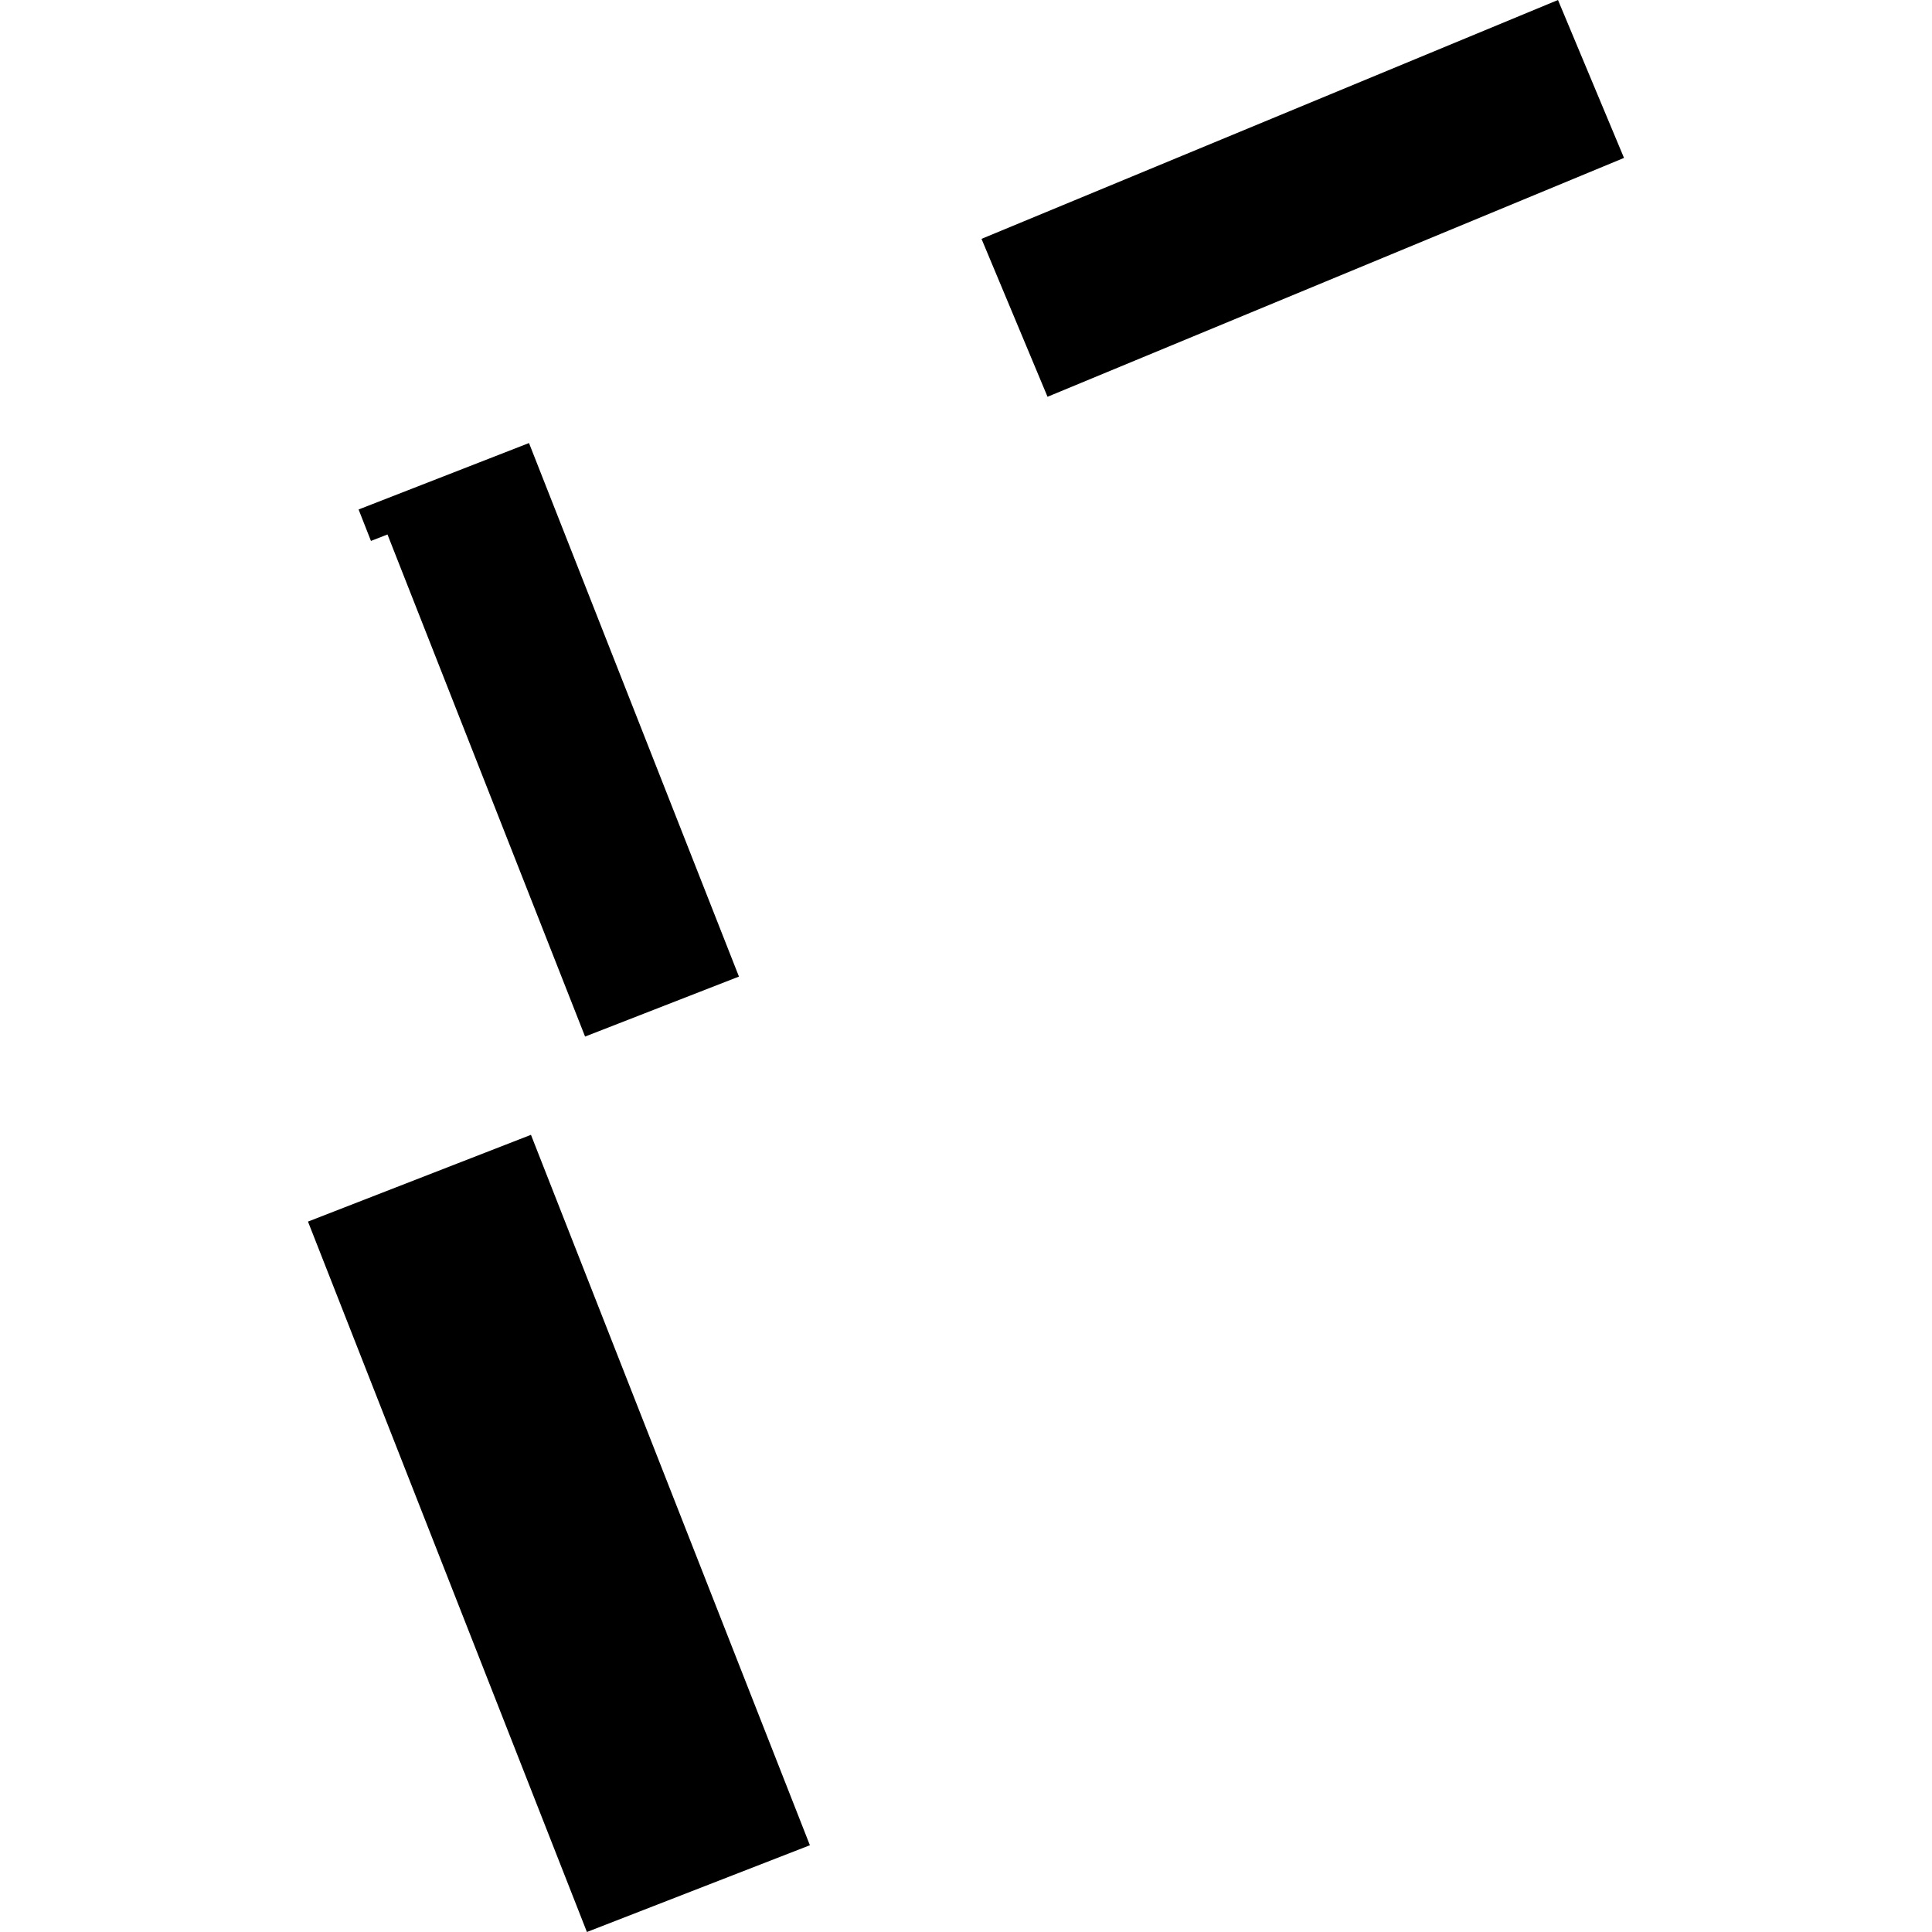
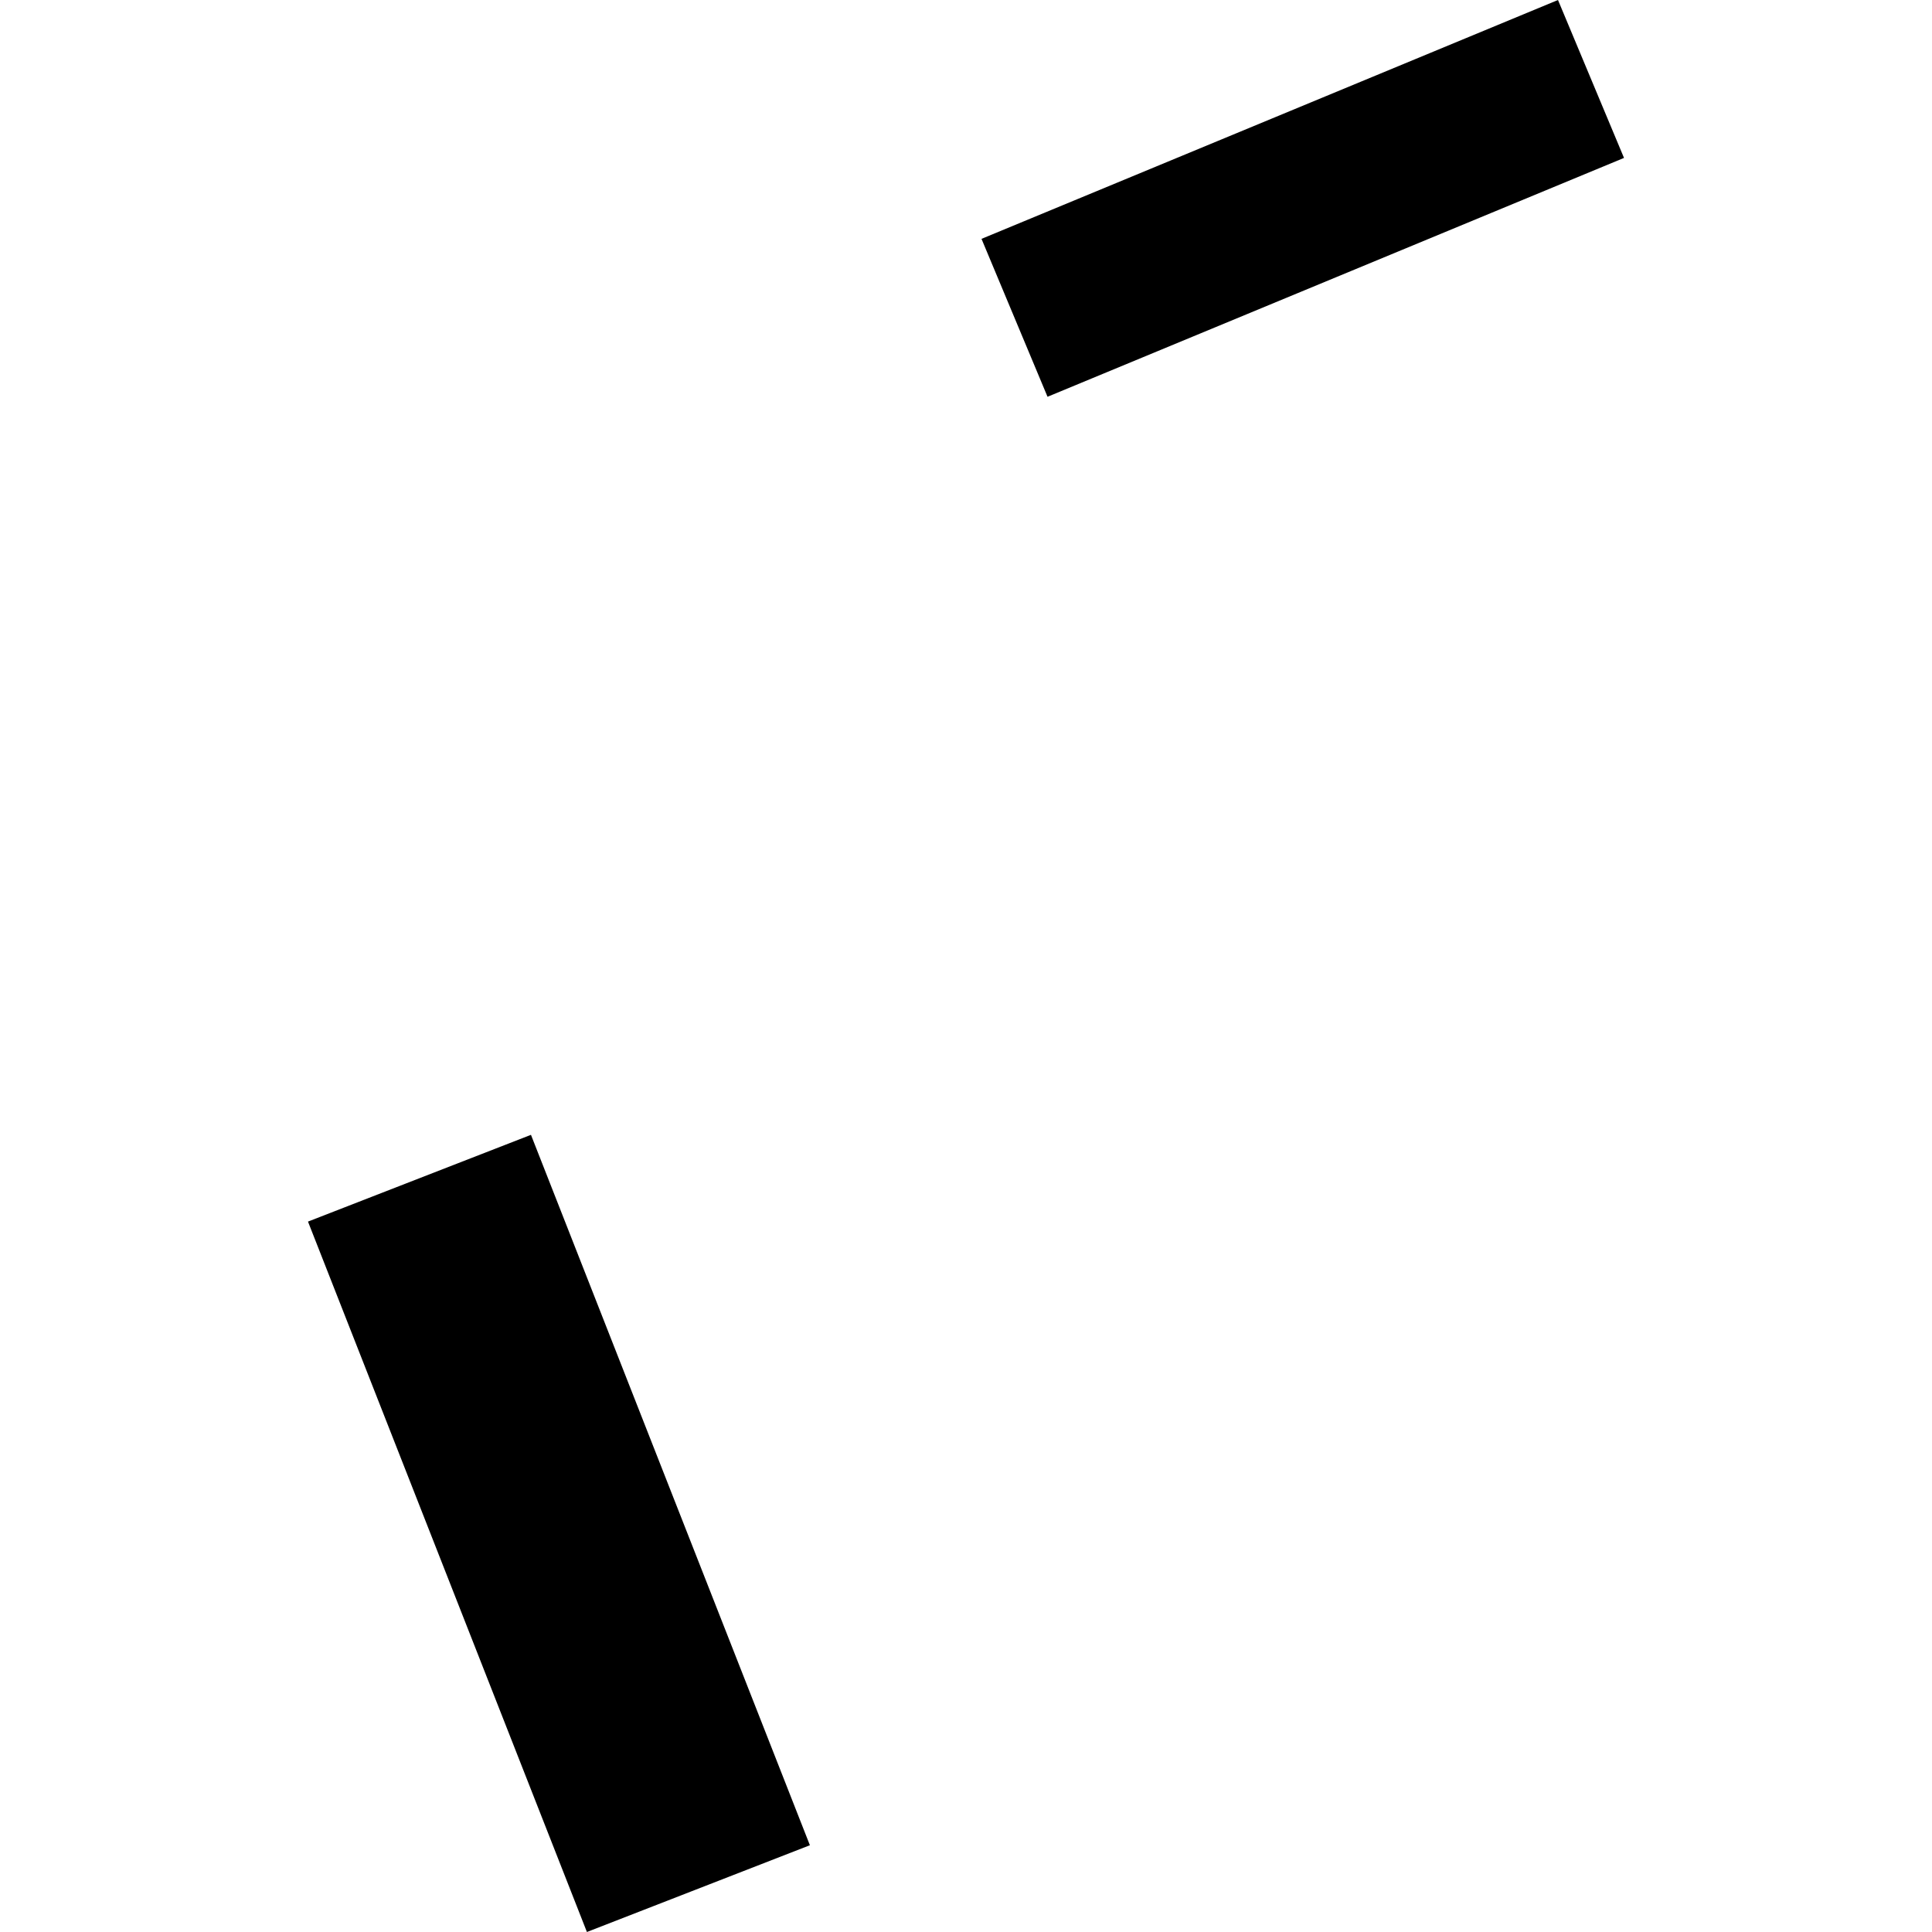
<svg xmlns="http://www.w3.org/2000/svg" height="288pt" version="1.1" viewBox="0 0 288 288" width="288pt">
  <defs>
    <style type="text/css">
*{stroke-linecap:butt;stroke-linejoin:round;}
  </style>
  </defs>
  <g id="figure_1">
    <g id="patch_1">
-       <path d="M 0 288  L 288 288  L 288 0  L 0 0  z " style="fill:none;opacity:0;" />
-     </g>
+       </g>
    <g id="axes_1">
      <g id="PatchCollection_1">
        <path clip-path="url(#p4ef3a21ea2)" d="M 232.247 0  L 146.311 35.606  L 156.153 59.146  L 242.089 23.54  L 232.247 0  " />
-         <path clip-path="url(#p4ef3a21ea2)" d="M 78.857 66.044  L 110.154 145.577  L 87.216 154.519  L 57.762 79.672  L 55.297 80.635  L 53.455 75.948  L 78.857 66.044  " />
        <path clip-path="url(#p4ef3a21ea2)" d="M 45.911 182.1  L 87.49 288  L 120.73 275.067  L 79.15 169.167  L 45.911 182.1  " />
      </g>
    </g>
  </g>
  <defs>
    <clipPath id="p4ef3a21ea2">
      <rect height="288" width="196.178" x="45.911" y="0" />
    </clipPath>
  </defs>
</svg>